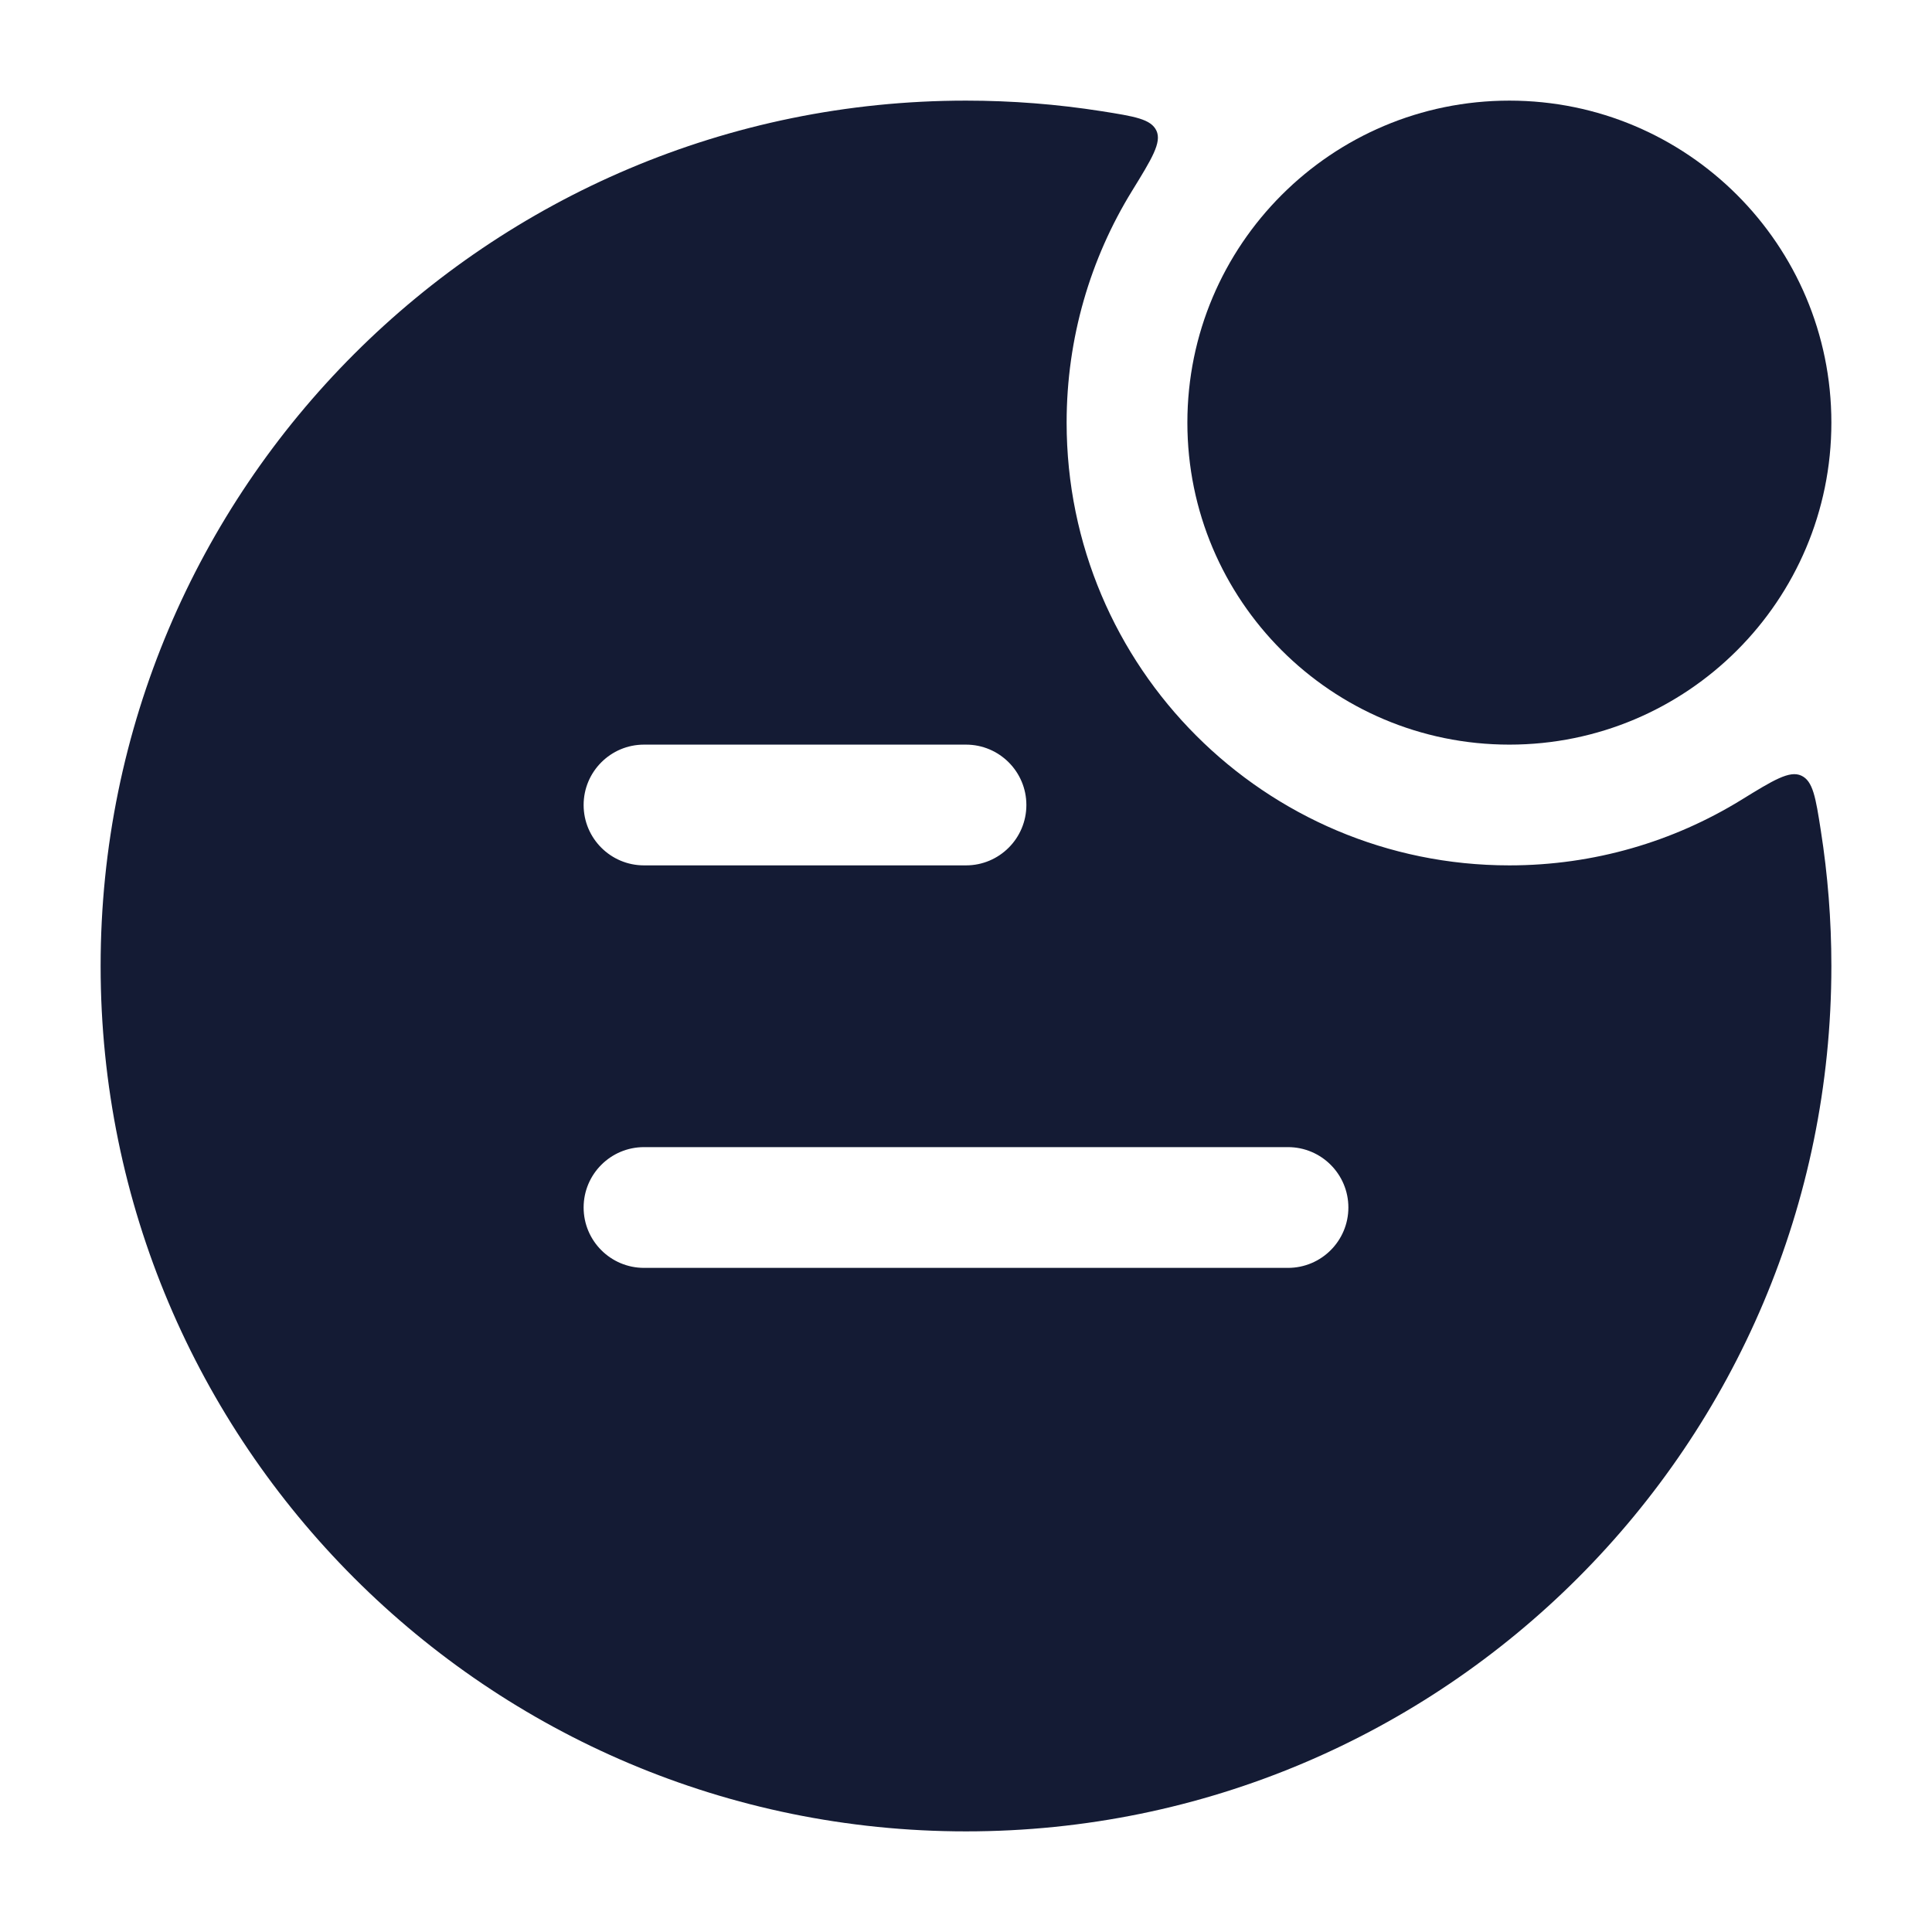
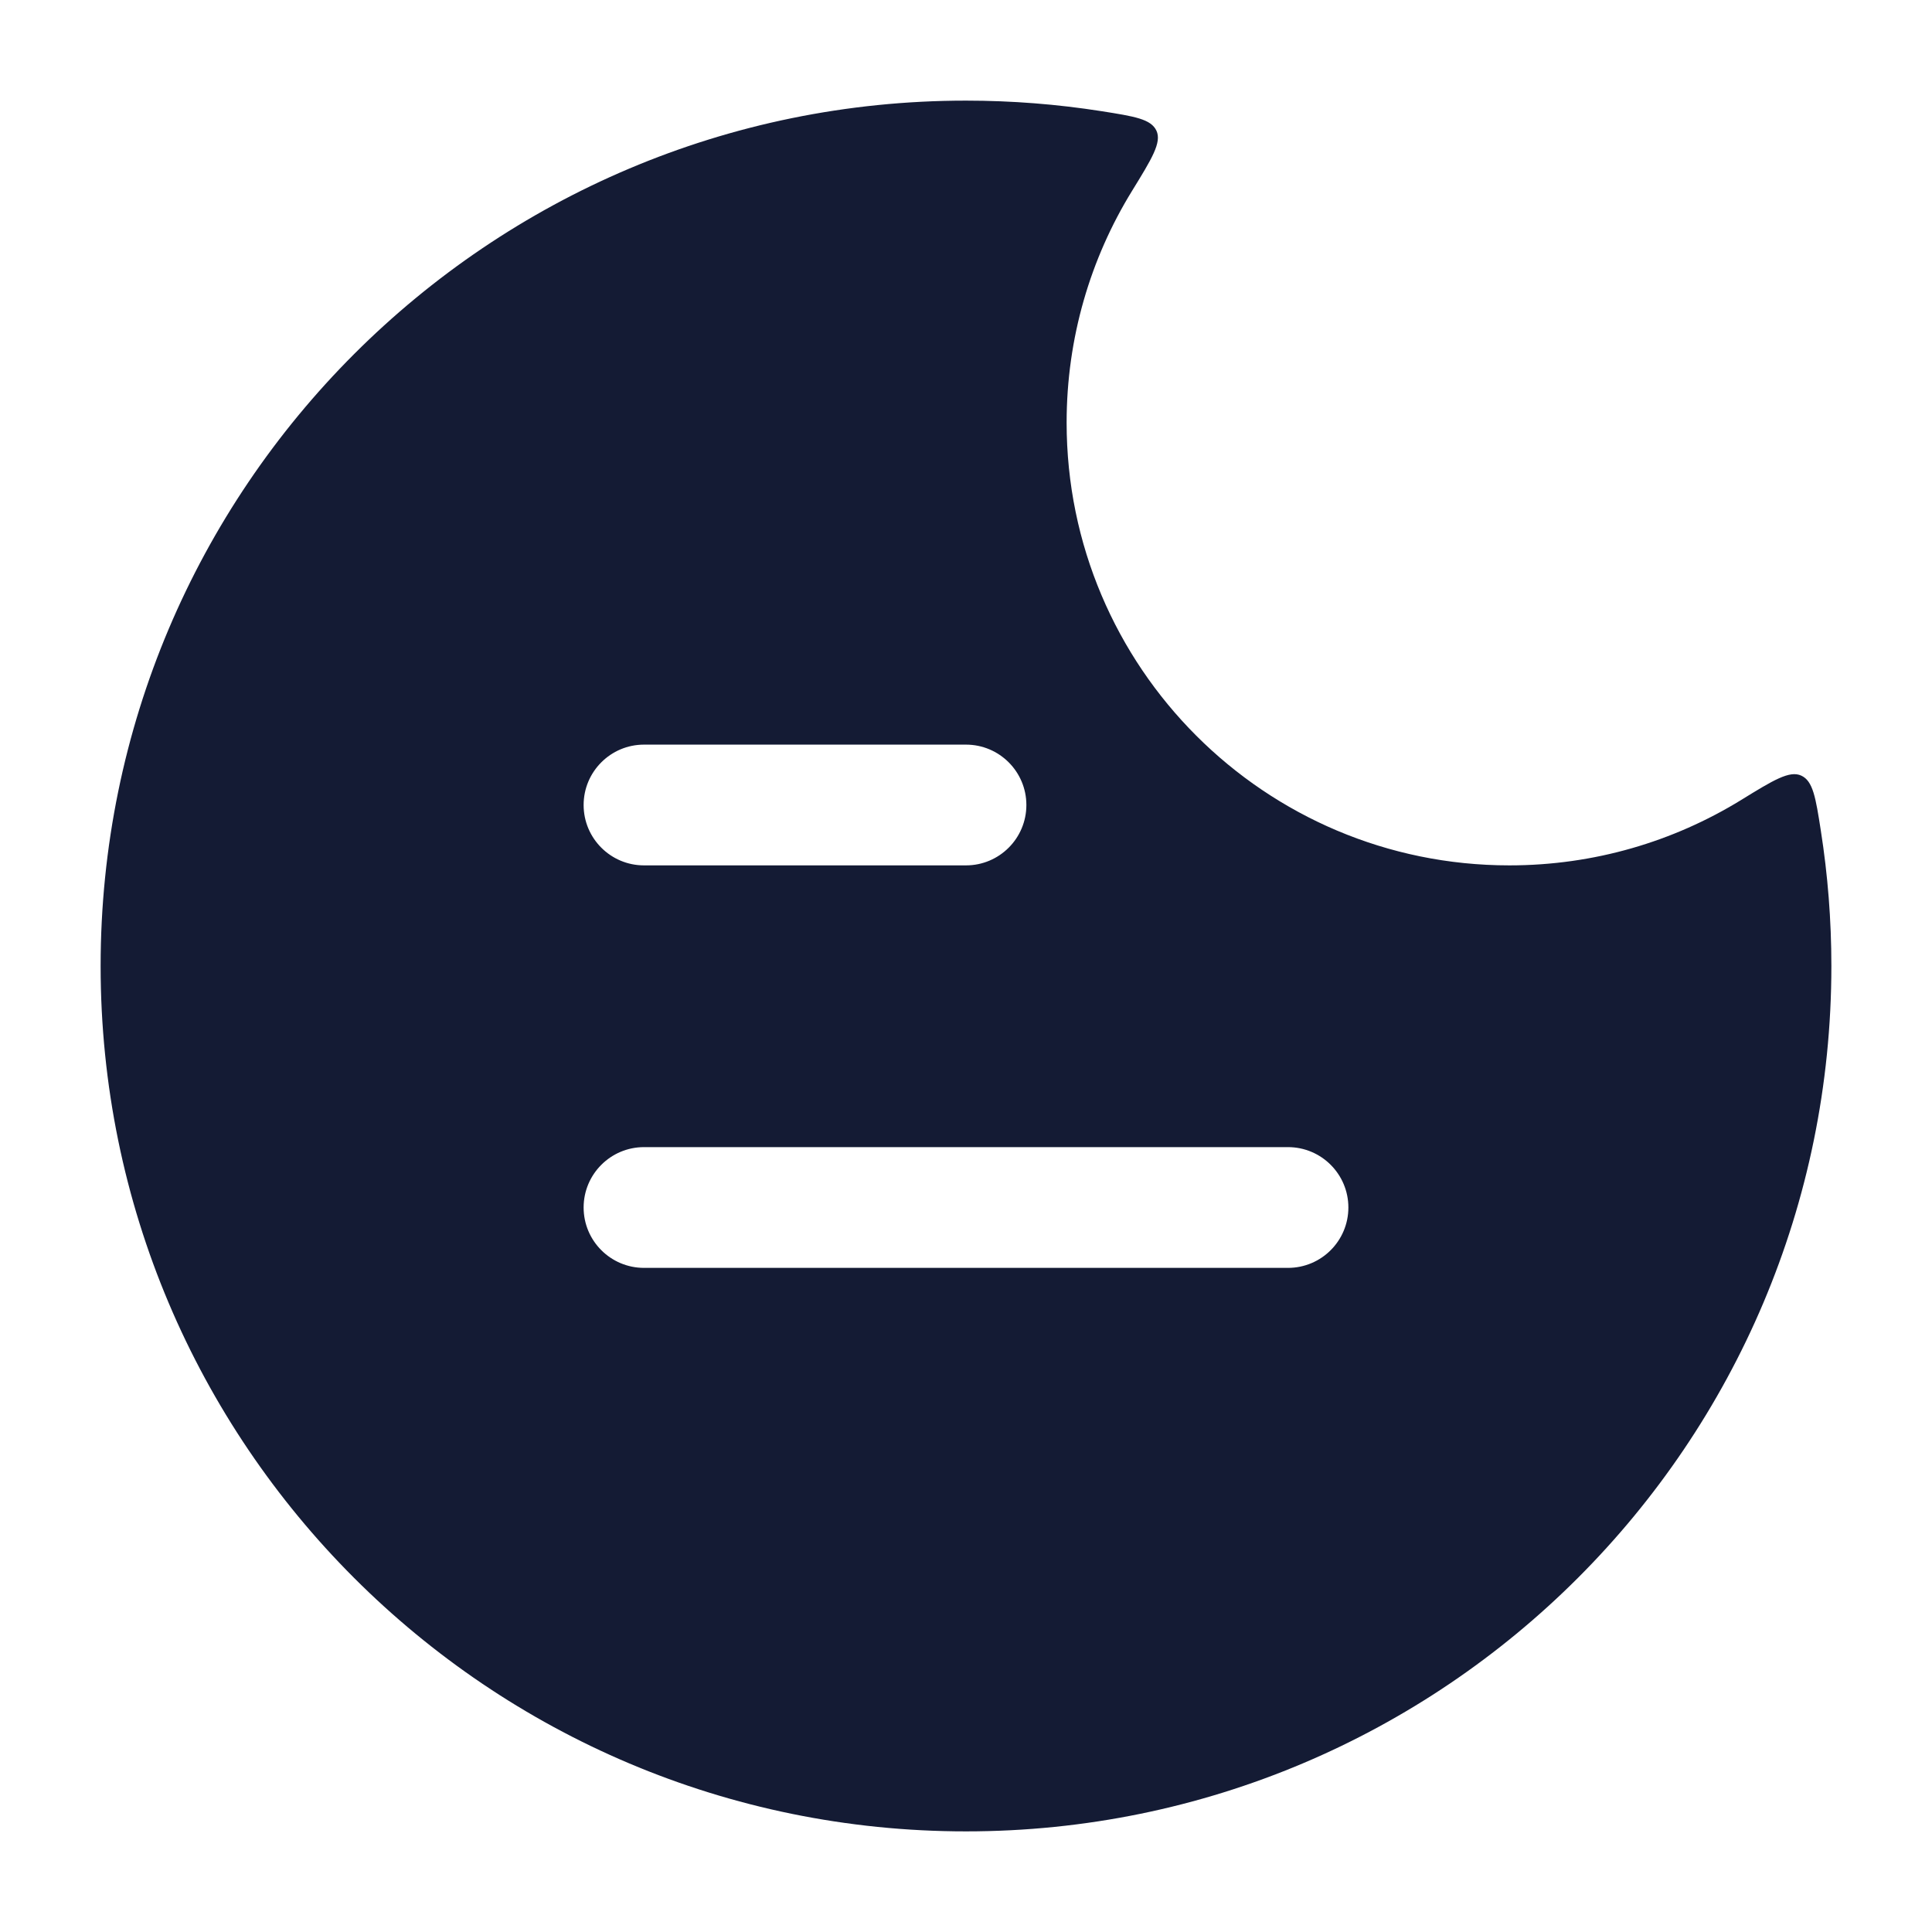
<svg xmlns="http://www.w3.org/2000/svg" width="24" height="24" viewBox="0 0 24 24" fill="none">
-   <path d="M14.75 5.25C14.75 3.041 16.541 1.25 18.75 1.25C20.959 1.25 22.75 3.041 22.75 5.25C22.75 7.46 20.959 9.25 18.75 9.25C16.541 9.25 14.75 7.46 14.75 5.25Z" fill="#141B34" />
  <path fill-rule="evenodd" clip-rule="evenodd" d="M1.25 12C1.25 6.063 6.063 1.25 12 1.25C12.572 1.25 13.134 1.295 13.683 1.381C14.093 1.446 14.298 1.478 14.366 1.624C14.433 1.77 14.309 1.971 14.061 2.374C13.547 3.21 13.25 4.196 13.25 5.25C13.25 8.288 15.712 10.75 18.75 10.75C19.805 10.75 20.79 10.453 21.627 9.939C22.029 9.691 22.231 9.568 22.376 9.635C22.522 9.702 22.555 9.907 22.619 10.318C22.705 10.866 22.75 11.428 22.75 12C22.75 17.937 17.937 22.75 12 22.75C6.063 22.75 1.25 17.937 1.25 12ZM7.25 10C7.25 9.586 7.586 9.25 8 9.25H12C12.414 9.25 12.75 9.586 12.75 10C12.75 10.414 12.414 10.75 12 10.75H8C7.586 10.75 7.25 10.414 7.25 10ZM8 14.25C7.586 14.25 7.25 14.586 7.25 15C7.25 15.414 7.586 15.75 8 15.75H16C16.414 15.75 16.75 15.414 16.75 15C16.75 14.586 16.414 14.25 16 14.25H8Z" fill="#141B34" />
</svg>